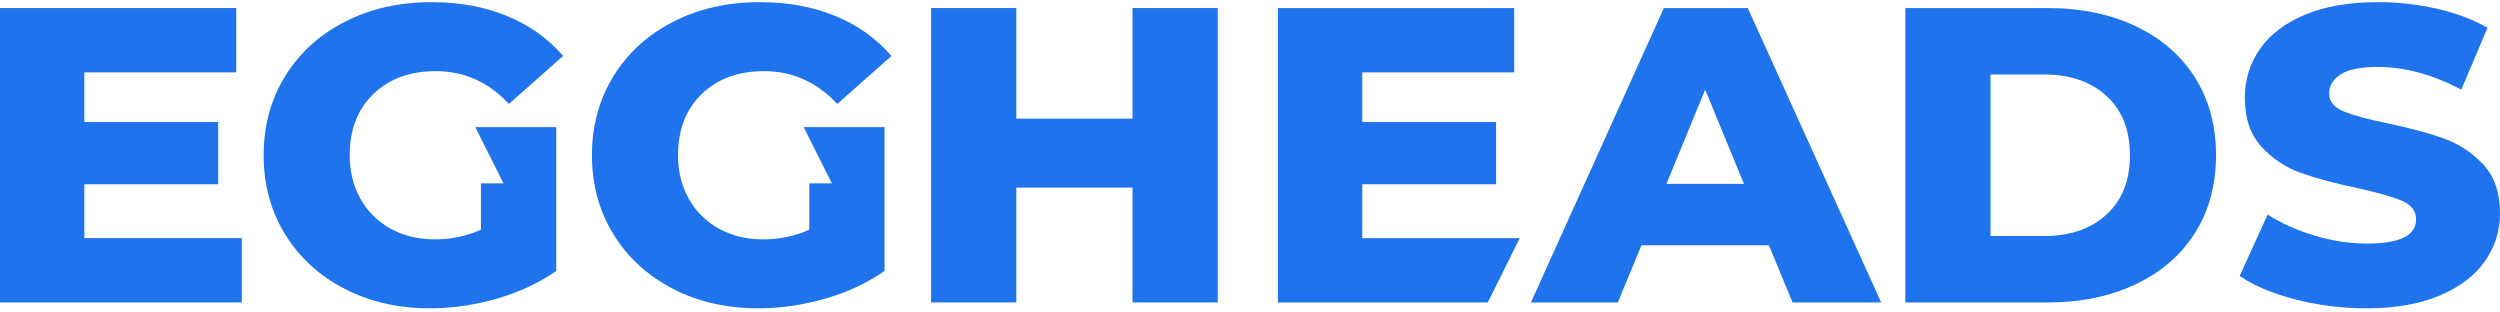
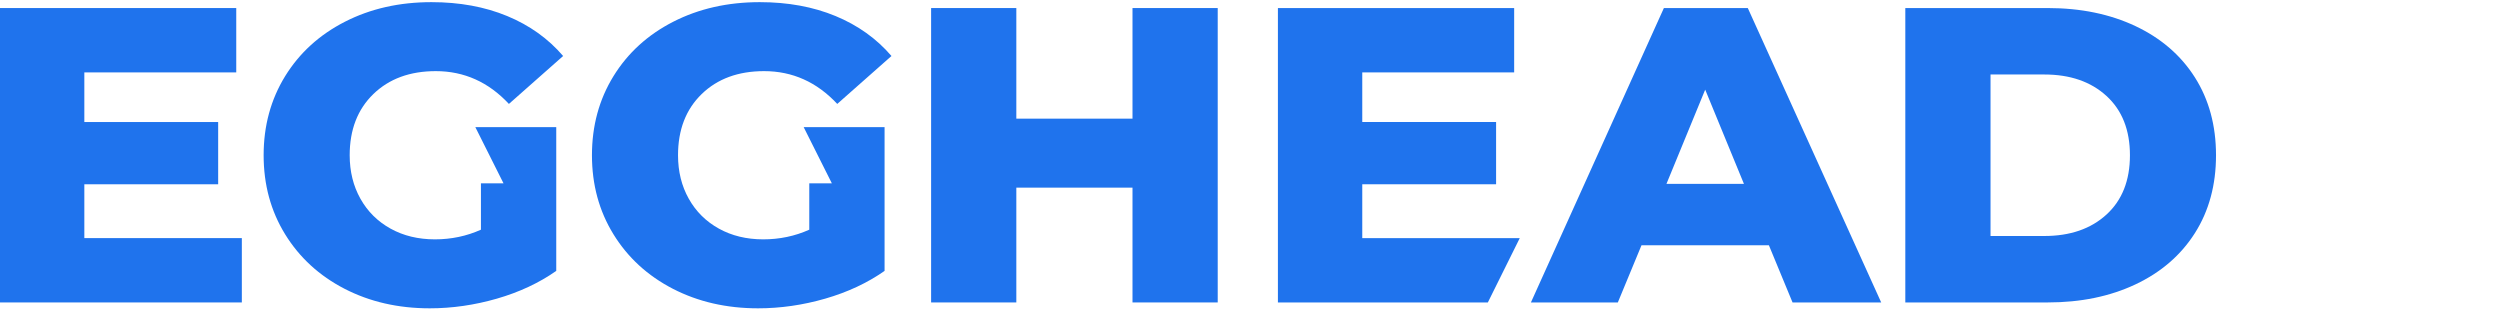
<svg xmlns="http://www.w3.org/2000/svg" viewBox="0 0 128 16" fill="#1F73ED">
  <g>
    <path d="M12.382 12.191V15.485H0V0.412H12.096V3.707H4.318V6.248H11.17V9.435H4.318V12.191H12.382Z" />
    <path d="M62.347 0.412V15.485H57.984V9.607H52.036V15.485H47.673V0.412H52.036V6.075H57.984V0.412H62.347Z" />
    <path d="M77.812 12.191L76.178 15.485H65.429V0.412H77.525V3.707H69.748V6.248H76.6V9.435H69.748V12.191H77.812Z" />
    <path d="M89.289 9.413L87.306 4.59L85.323 9.413H89.289ZM90.567 12.557H84.045L82.833 15.485H78.383L85.191 0.412H89.487L96.317 15.485H91.778L90.567 12.557Z" />
    <path d="M104.669 12.083C105.991 12.083 107.052 11.717 107.852 10.985C108.652 10.253 109.053 9.241 109.053 7.949C109.053 6.657 108.652 5.645 107.852 4.913C107.052 4.181 105.991 3.814 104.669 3.814H101.915V12.083H104.669ZM97.552 0.412H104.844C106.533 0.412 108.032 0.721 109.339 1.338C110.646 1.956 111.66 2.831 112.38 3.965C113.099 5.1 113.46 6.428 113.46 7.949C113.46 9.471 113.099 10.799 112.38 11.932C111.66 13.066 110.646 13.942 109.339 14.559C108.032 15.177 106.533 15.485 104.844 15.485H97.552V0.412Z" />
-     <path d="M117.535 15.334C116.36 15.032 115.405 14.631 114.671 14.128L116.103 10.984C116.794 11.43 117.594 11.789 118.504 12.061C119.415 12.334 120.311 12.47 121.193 12.47C122.867 12.47 123.704 12.061 123.704 11.243C123.704 10.812 123.465 10.493 122.989 10.284C122.51 10.077 121.744 9.857 120.686 9.628C119.526 9.384 118.556 9.122 117.778 8.842C116.999 8.562 116.331 8.114 115.772 7.496C115.214 6.879 114.935 6.046 114.935 4.998C114.935 4.08 115.192 3.251 115.706 2.511C116.22 1.772 116.988 1.187 118.009 0.756C119.03 0.326 120.282 0.11 121.766 0.11C122.779 0.11 123.777 0.222 124.762 0.444C125.746 0.667 126.613 0.993 127.361 1.424L126.017 4.589C124.548 3.814 123.124 3.427 121.744 3.427C120.876 3.427 120.245 3.552 119.849 3.803C119.452 4.055 119.254 4.381 119.254 4.783C119.254 5.185 119.489 5.486 119.959 5.687C120.429 5.888 121.185 6.097 122.228 6.312C123.403 6.556 124.376 6.818 125.147 7.098C125.919 7.378 126.587 7.823 127.152 8.433C127.718 9.043 128.001 9.872 128.001 10.92C128.001 11.824 127.743 12.642 127.229 13.374C126.715 14.107 125.944 14.691 124.916 15.129C123.888 15.567 122.639 15.786 121.17 15.786C119.922 15.786 118.71 15.635 117.535 15.334Z" />
    <path d="M25.78 9.387H24.624V11.76C23.889 12.09 23.104 12.255 22.267 12.255C21.415 12.255 20.658 12.072 19.997 11.706C19.336 11.34 18.822 10.83 18.455 10.177C18.088 9.524 17.904 8.781 17.904 7.948C17.904 6.642 18.308 5.598 19.116 4.815C19.924 4.033 20.989 3.642 22.311 3.642C23.765 3.642 25.013 4.202 26.056 5.321L28.832 2.867C28.068 1.977 27.114 1.295 25.968 0.821C24.822 0.347 23.53 0.11 22.09 0.11C20.445 0.11 18.969 0.444 17.662 1.112C16.354 1.779 15.334 2.709 14.599 3.9C13.865 5.092 13.498 6.441 13.498 7.948C13.498 9.456 13.865 10.805 14.599 11.996C15.334 13.188 16.347 14.117 17.64 14.785C18.932 15.452 20.386 15.786 22.002 15.786C23.148 15.786 24.294 15.621 25.439 15.291C26.585 14.961 27.598 14.487 28.48 13.87V6.509H24.337L25.78 9.387Z" />
    <path d="M42.591 9.387H41.435V11.76C40.7 12.09 39.914 12.255 39.077 12.255C38.225 12.255 37.469 12.072 36.808 11.706C36.147 11.34 35.633 10.83 35.266 10.177C34.898 9.524 34.715 8.781 34.715 7.948C34.715 6.642 35.119 5.598 35.927 4.815C36.734 4.033 37.799 3.642 39.121 3.642C40.576 3.642 41.824 4.202 42.867 5.321L45.643 2.867C44.879 1.977 43.924 1.295 42.779 0.821C41.633 0.347 40.34 0.11 38.901 0.11C37.256 0.11 35.78 0.444 34.472 1.112C33.165 1.779 32.144 2.709 31.41 3.9C30.675 5.092 30.308 6.441 30.308 7.948C30.308 9.456 30.675 10.805 31.41 11.996C32.144 13.188 33.158 14.117 34.45 14.785C35.743 15.452 37.197 15.786 38.813 15.786C39.959 15.786 41.104 15.621 42.25 15.291C43.395 14.961 44.409 14.487 45.29 13.87V6.509H41.148L42.591 9.387Z" />
  </g>
</svg>